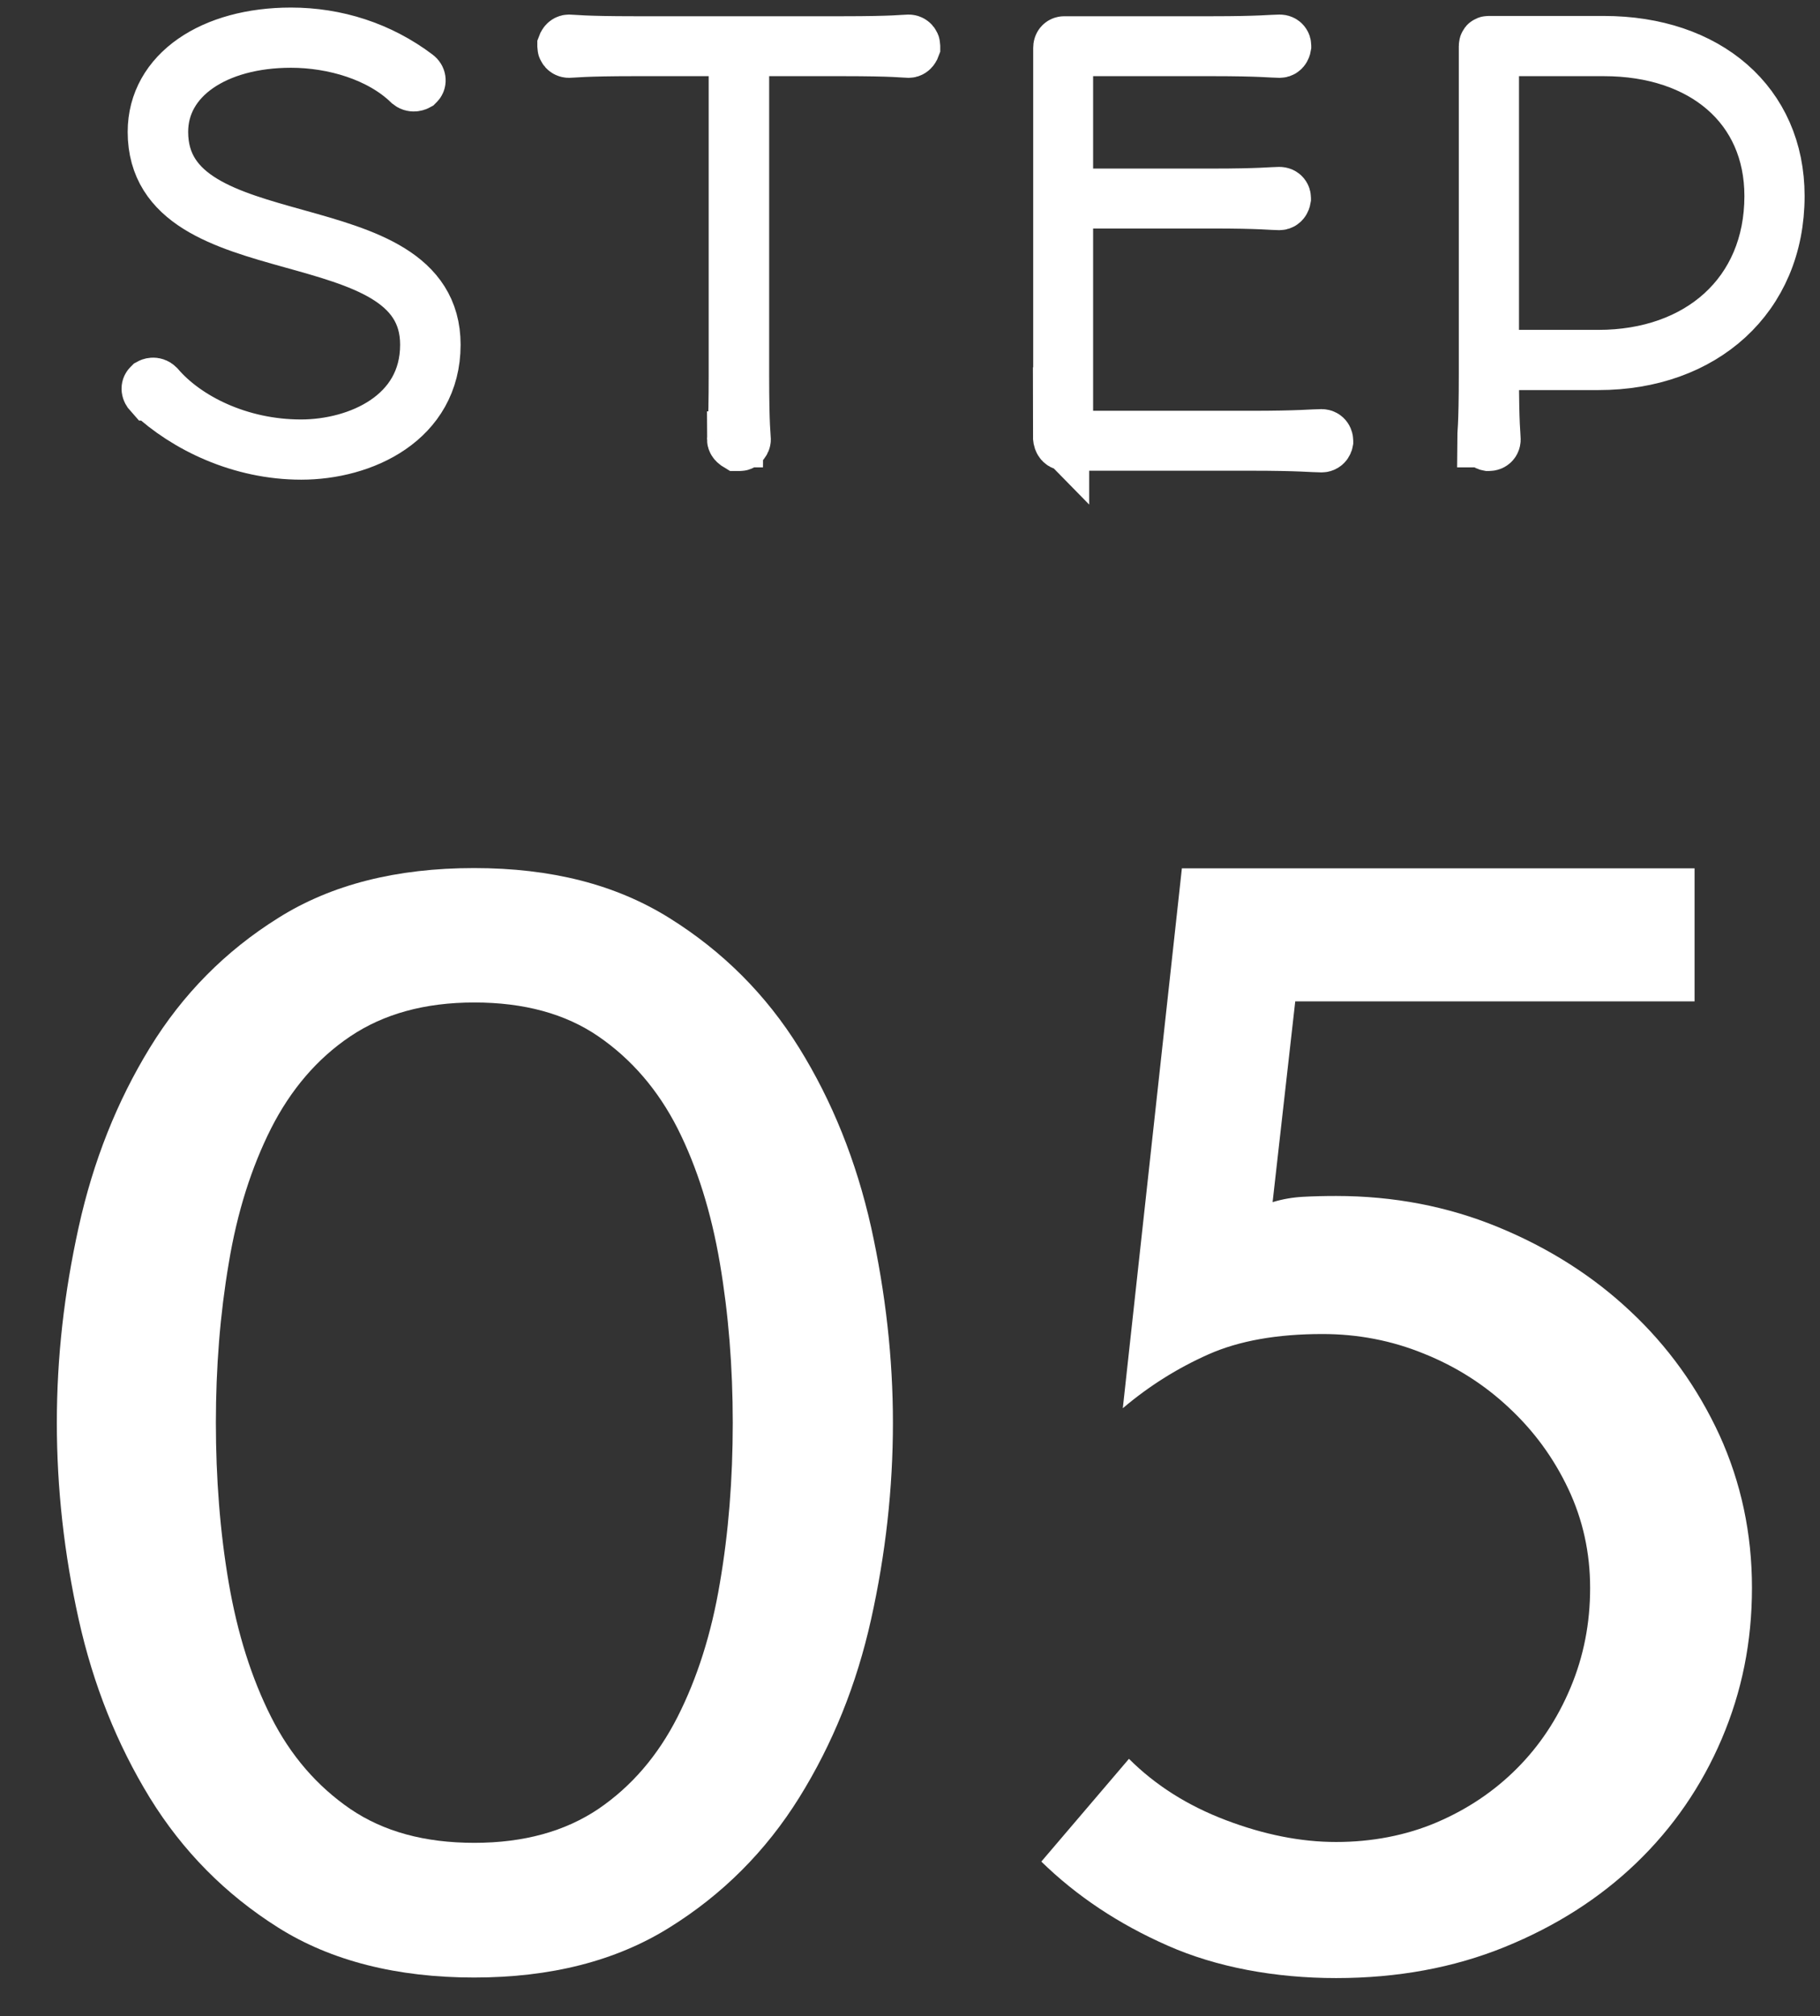
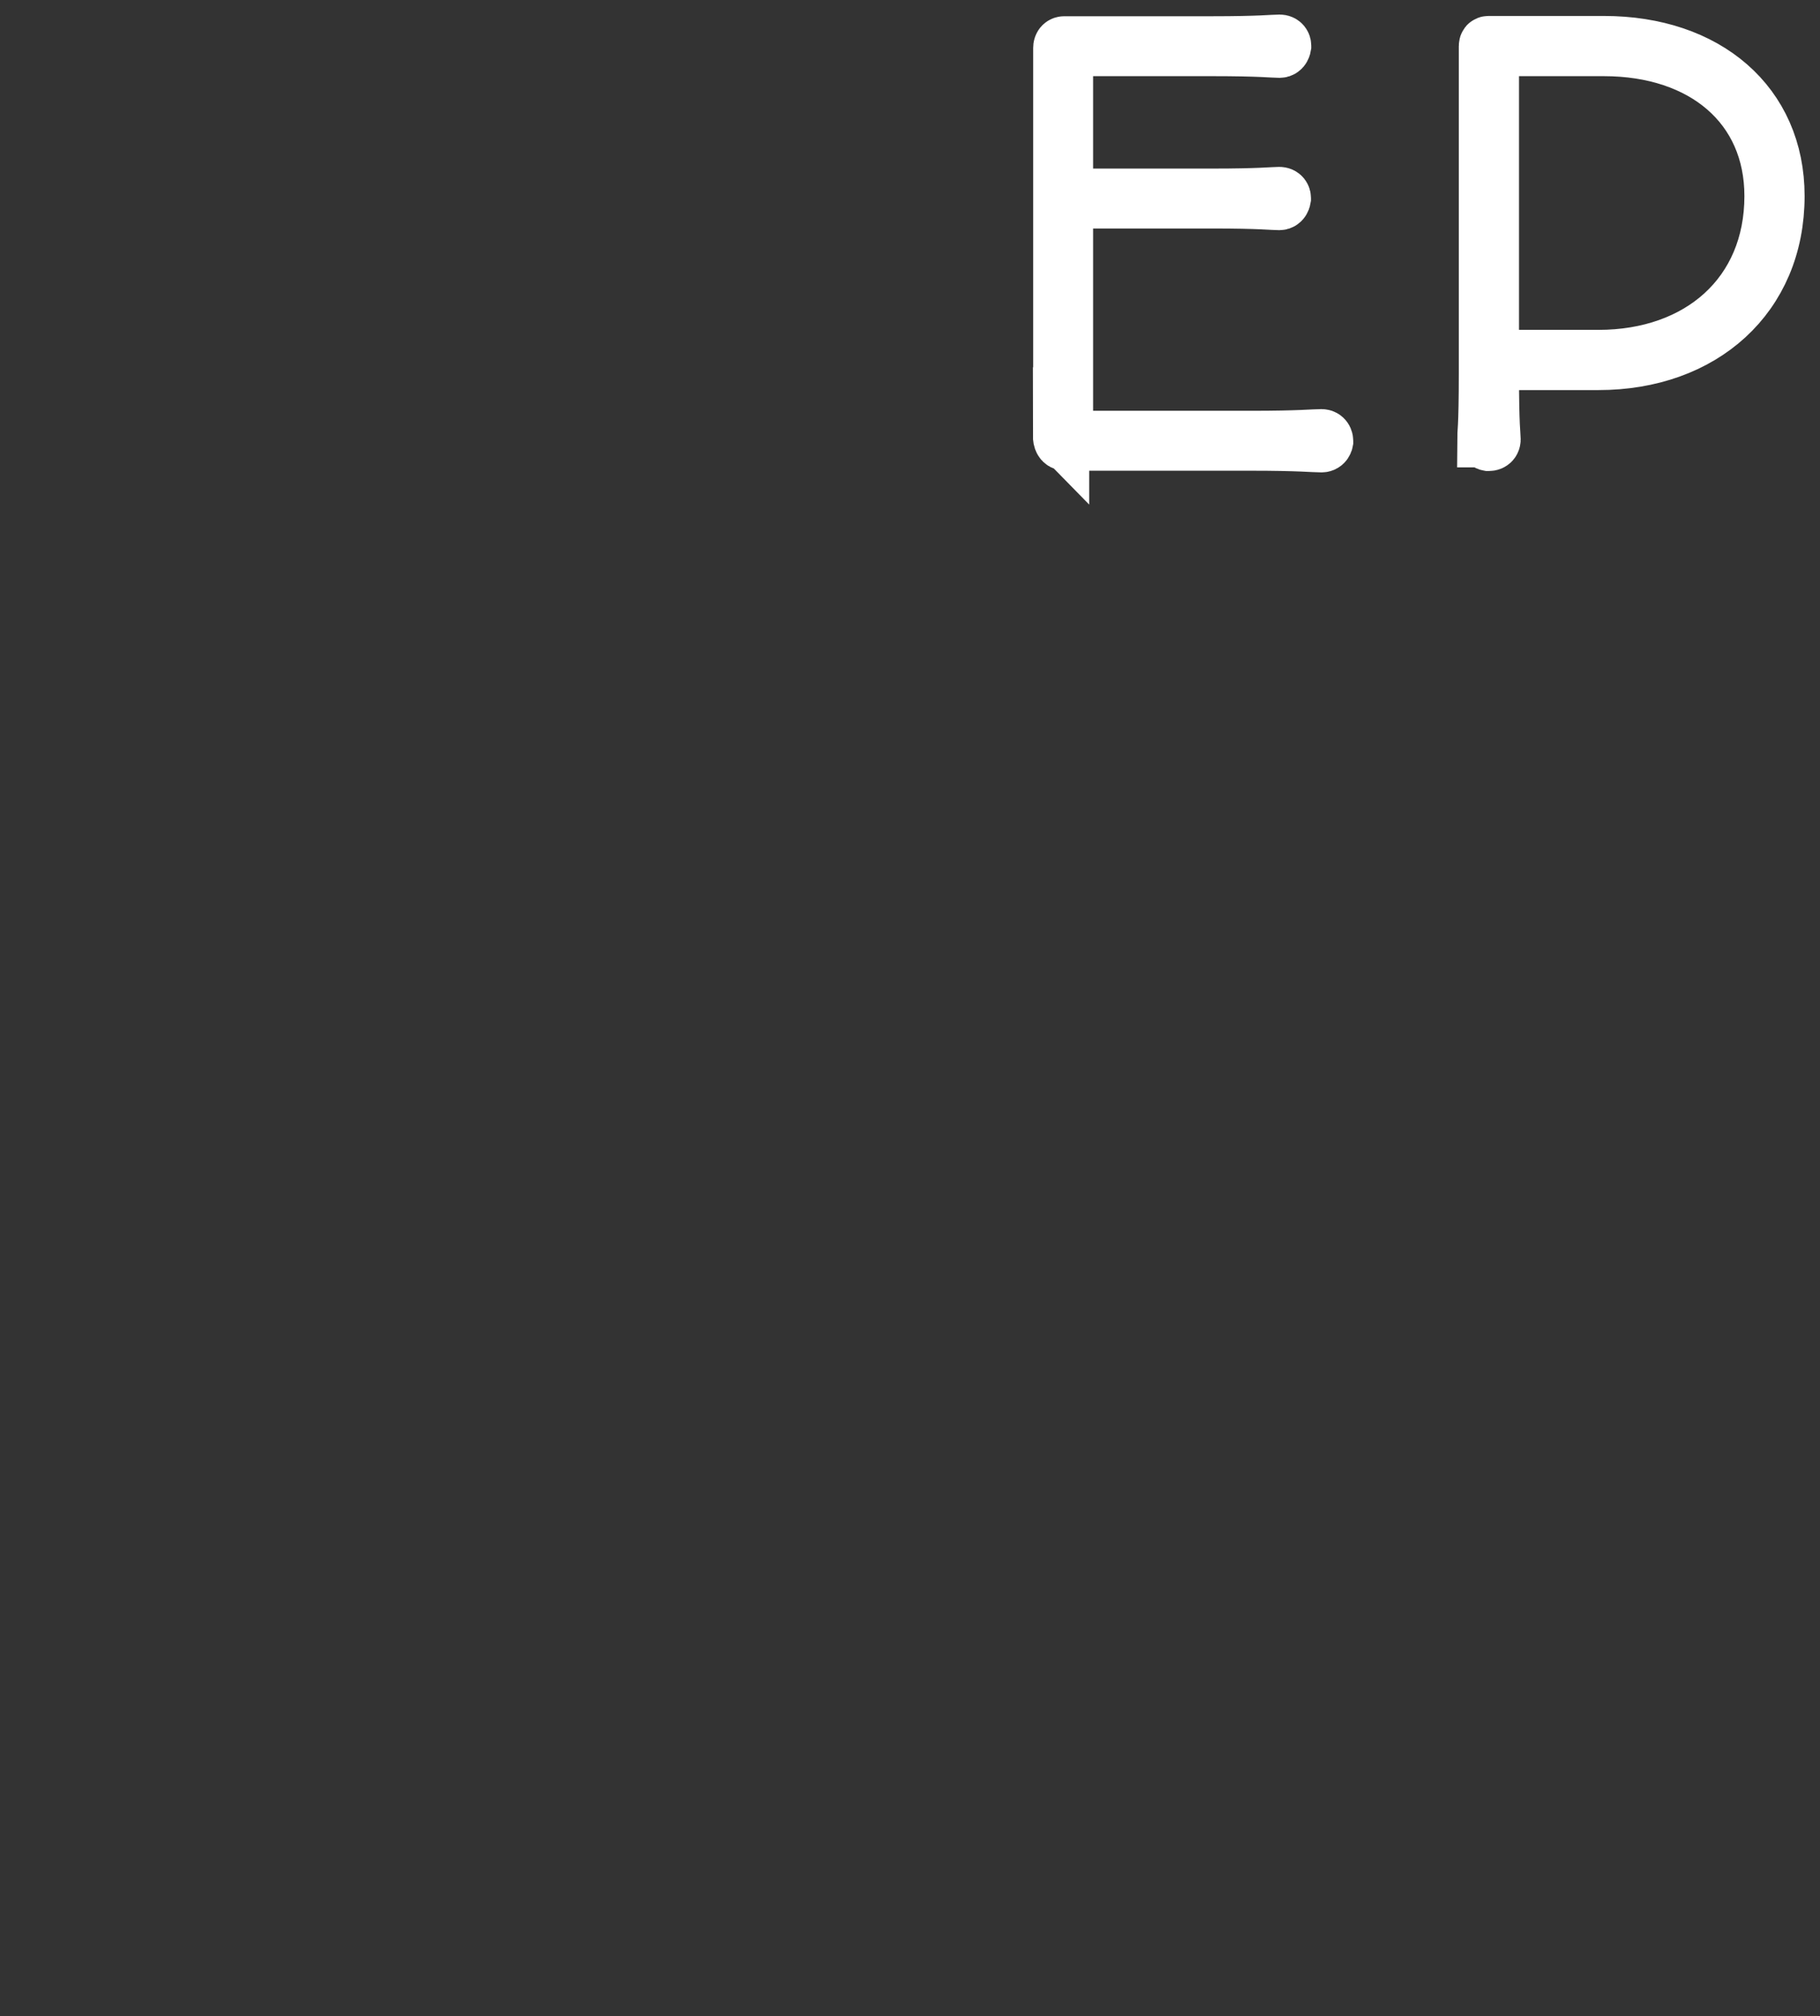
<svg xmlns="http://www.w3.org/2000/svg" id="_イヤー_2" viewBox="0 0 65 72">
  <rect x="0" y="0" width="65" height="72" fill="#333333" stroke="none" />
  <defs>
    <style>.cls-1{fill:none;opacity:.5;}.cls-2,.cls-3{fill:#fff;}.cls-3{stroke:#fff;stroke-miterlimit:10;stroke-width:2px;}</style>
  </defs>
  <g id="contents">
    <g>
      <g>
        <g>
-           <path class="cls-3" d="M5.41,14.02c-.09-.1-.08-.17-.04-.21l.02-.02s.11-.06,.21,.04c1.01,1.18,2.93,2.15,5.15,2.15,2.05,0,4.54-1.08,4.54-3.67,0-4.79-9.73-2.62-9.73-7.6,0-2.09,2.05-3.44,4.83-3.44,1.6,0,3.15,.49,4.46,1.48,.08,.06,.08,.15,.04,.19l-.02,.02s-.11,.06-.21-.02c-1.06-1.03-2.74-1.52-4.27-1.52-2.7,0-4.67,1.31-4.67,3.29,0,4.83,9.73,2.66,9.73,7.6,0,2.68-2.53,3.82-4.69,3.82s-4.1-.95-5.34-2.11Z" />
-           <path class="cls-3" d="M26.25,15.69c0-.11,.06-.36,.06-2.32V1.78c0-.06-.4-.06-.7-.06h-2.93c-1.88,0-2.22,.06-2.36,.06-.09,0-.13-.08-.13-.11v-.04s.04-.11,.13-.11c.13,0,.48,.06,2.36,.06h7.41c1.88,0,2.22-.06,2.36-.06,.09,0,.13,.08,.13,.11v.04s-.04,.11-.13,.11c-.13,0-.48-.06-2.36-.06h-2.94c-.29,0-.68,0-.68,.06V13.37c0,1.96,.06,2.2,.06,2.32,0,.06-.06,.13-.1,.13h-.08s-.1-.06-.1-.13Z" />
          <path class="cls-3" d="M37.9,15.57V1.71c0-.08,.04-.13,.11-.13h5.28c1.73,0,2.17-.06,2.41-.06,.11,0,.13,.08,.13,.11v.02s-.02,.13-.13,.13c-.23,0-.68-.06-2.39-.06h-5.21s-.06,0-.06,.04V7.02h5.26c1.71,0,2.17-.06,2.39-.06,.11,0,.13,.08,.13,.11v.02s-.02,.13-.13,.13c-.23,0-.67-.06-2.37-.06h-5.28V15.54c0,.1,.02,.13,.09,.13h6.54c1.77,0,2.24-.06,2.53-.06,.11,0,.13,.1,.13,.13v.02s-.02,.11-.13,.11c-.29,0-.76-.06-2.53-.06h-6.61c-.13,0-.17-.1-.17-.25Z" />
          <path class="cls-3" d="M53.04,15.69c0-.15,.06-.42,.06-2.34V1.65c0-.06,.02-.08,.06-.08h4.12c3.67,0,6.17,2.15,6.17,5.43,0,3.59-2.66,5.93-6.36,5.93h-3.84v.42c0,1.92,.06,2.18,.06,2.34,0,.11-.09,.13-.13,.13h-.02s-.11-.02-.11-.13Zm4.05-2.91c3.61,0,6.21-2.26,6.21-5.78,0-3.21-2.45-5.28-6.02-5.28h-3.97s-.06,.02-.06,.06V12.78h3.84Z" />
        </g>
        <g>
-           <path class="cls-2" d="M31.89,50.81c0,2.34-.26,4.68-.78,7.02-.52,2.34-1.38,4.46-2.57,6.37-1.19,1.91-2.74,3.46-4.64,4.64-1.91,1.19-4.23,1.78-6.97,1.78s-5.1-.59-6.99-1.78c-1.89-1.19-3.42-2.74-4.59-4.64-1.17-1.91-2.02-4.03-2.54-6.37-.52-2.34-.78-4.68-.78-7.02s.26-4.63,.78-6.99c.52-2.36,1.37-4.49,2.54-6.4,1.17-1.91,2.7-3.46,4.59-4.64,1.89-1.19,4.22-1.78,6.99-1.78s5.06,.59,6.97,1.78c1.91,1.19,3.46,2.74,4.64,4.64s2.04,4.04,2.57,6.4c.52,2.36,.78,4.69,.78,6.99Zm-5.72,0c0-1.98-.15-3.88-.46-5.7-.31-1.82-.81-3.42-1.51-4.81-.7-1.38-1.65-2.48-2.83-3.29s-2.66-1.21-4.43-1.21-3.24,.41-4.43,1.21-2.13,1.91-2.83,3.29c-.7,1.39-1.21,2.99-1.51,4.81-.31,1.82-.46,3.72-.46,5.7s.15,3.92,.46,5.72c.31,1.8,.81,3.39,1.51,4.78,.7,1.39,1.65,2.48,2.83,3.29,1.19,.81,2.66,1.21,4.43,1.21s3.24-.41,4.43-1.21c1.19-.81,2.13-1.91,2.83-3.29,.7-1.38,1.21-2.98,1.51-4.78,.31-1.8,.46-3.71,.46-5.72Z" />
-           <path class="cls-2" d="M46.26,35.75l-.81,7.18c.36-.11,.72-.17,1.08-.19,.36-.02,.76-.03,1.19-.03,2.05,0,3.98,.37,5.78,1.11,1.8,.74,3.38,1.74,4.72,3,1.35,1.26,2.41,2.74,3.19,4.43,.77,1.69,1.16,3.51,1.16,5.45s-.36,3.71-1.08,5.4c-.72,1.69-1.74,3.17-3.05,4.43-1.31,1.26-2.88,2.26-4.7,3-1.82,.74-3.83,1.11-6.02,1.11s-4.28-.39-6.02-1.16c-1.75-.77-3.25-1.77-4.51-3l3.13-3.67c.94,.94,2.09,1.67,3.46,2.19,1.37,.52,2.68,.78,3.94,.78s2.49-.23,3.59-.7c1.1-.47,2.05-1.11,2.86-1.92,.81-.81,1.45-1.77,1.92-2.89,.47-1.12,.7-2.3,.7-3.56s-.26-2.44-.78-3.54c-.52-1.1-1.22-2.06-2.11-2.89-.88-.83-1.9-1.48-3.05-1.94-1.15-.47-2.36-.7-3.62-.7-1.62,0-2.98,.24-4.08,.73-1.1,.49-2.12,1.13-3.05,1.92l2.11-19.28h18.31v4.75h-14.26Z" />
-         </g>
+           </g>
      </g>
-       <rect class="cls-1" width="65" height="72" />
    </g>
  </g>
</svg>